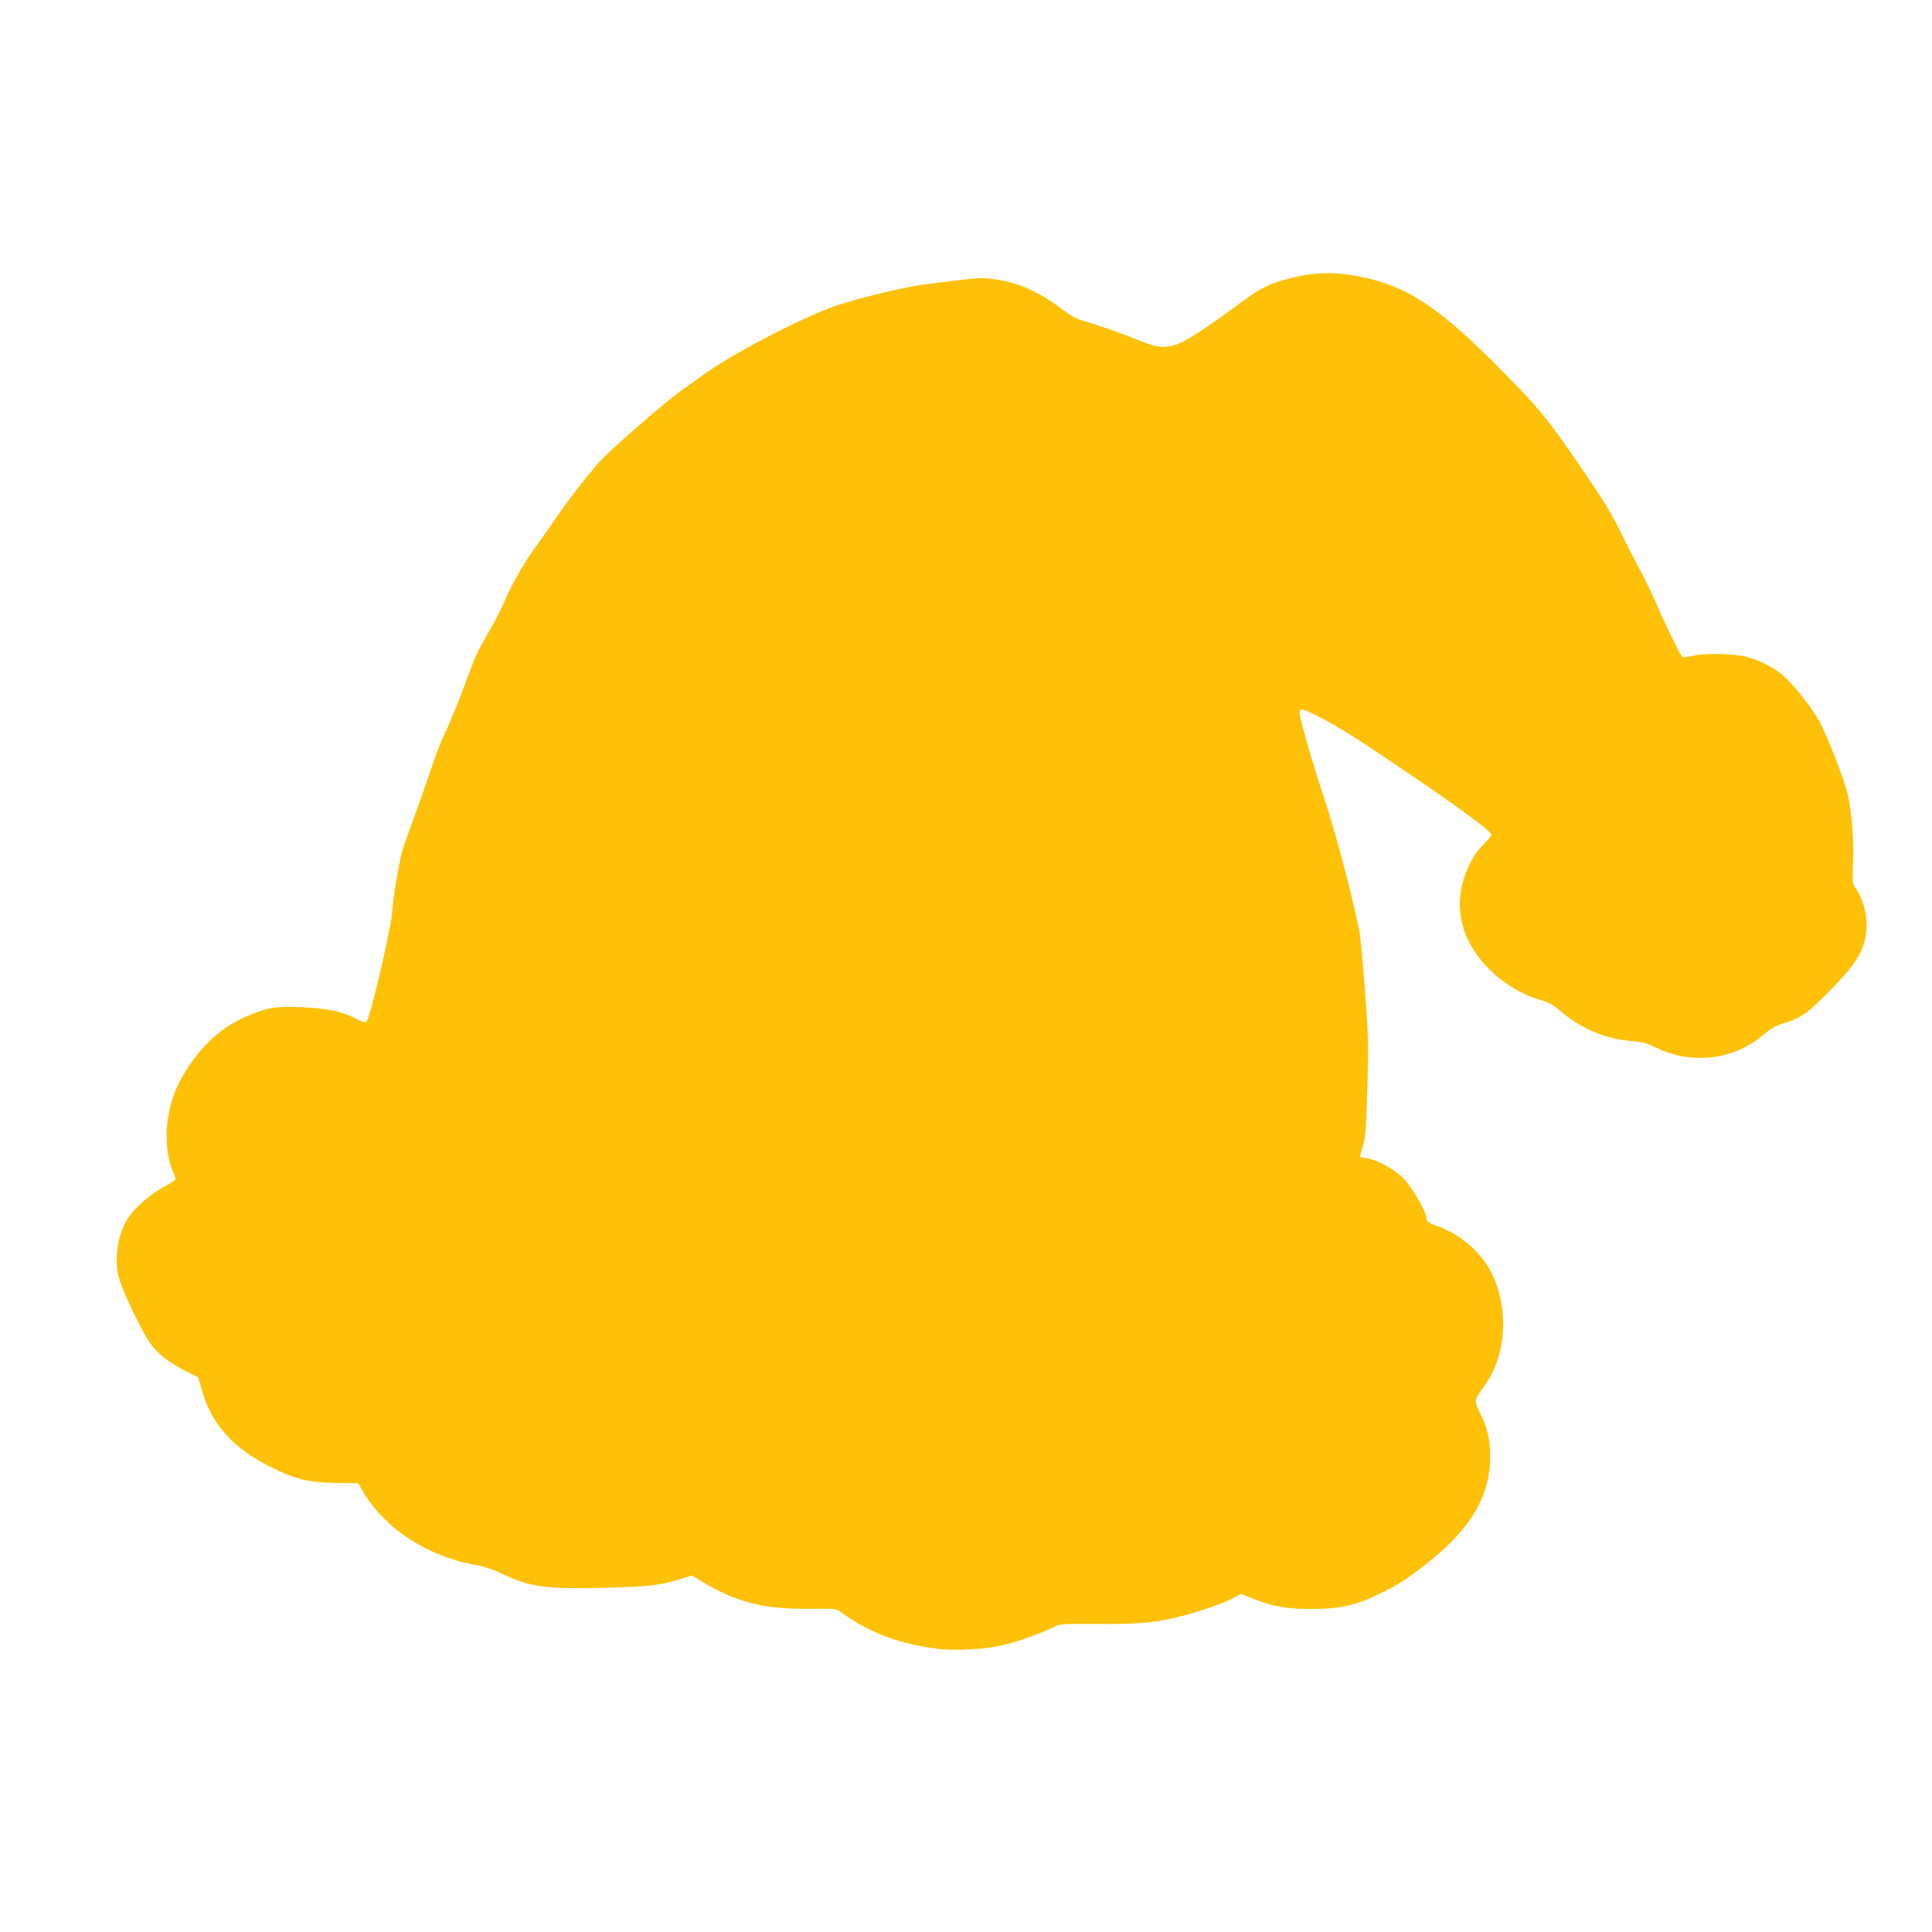
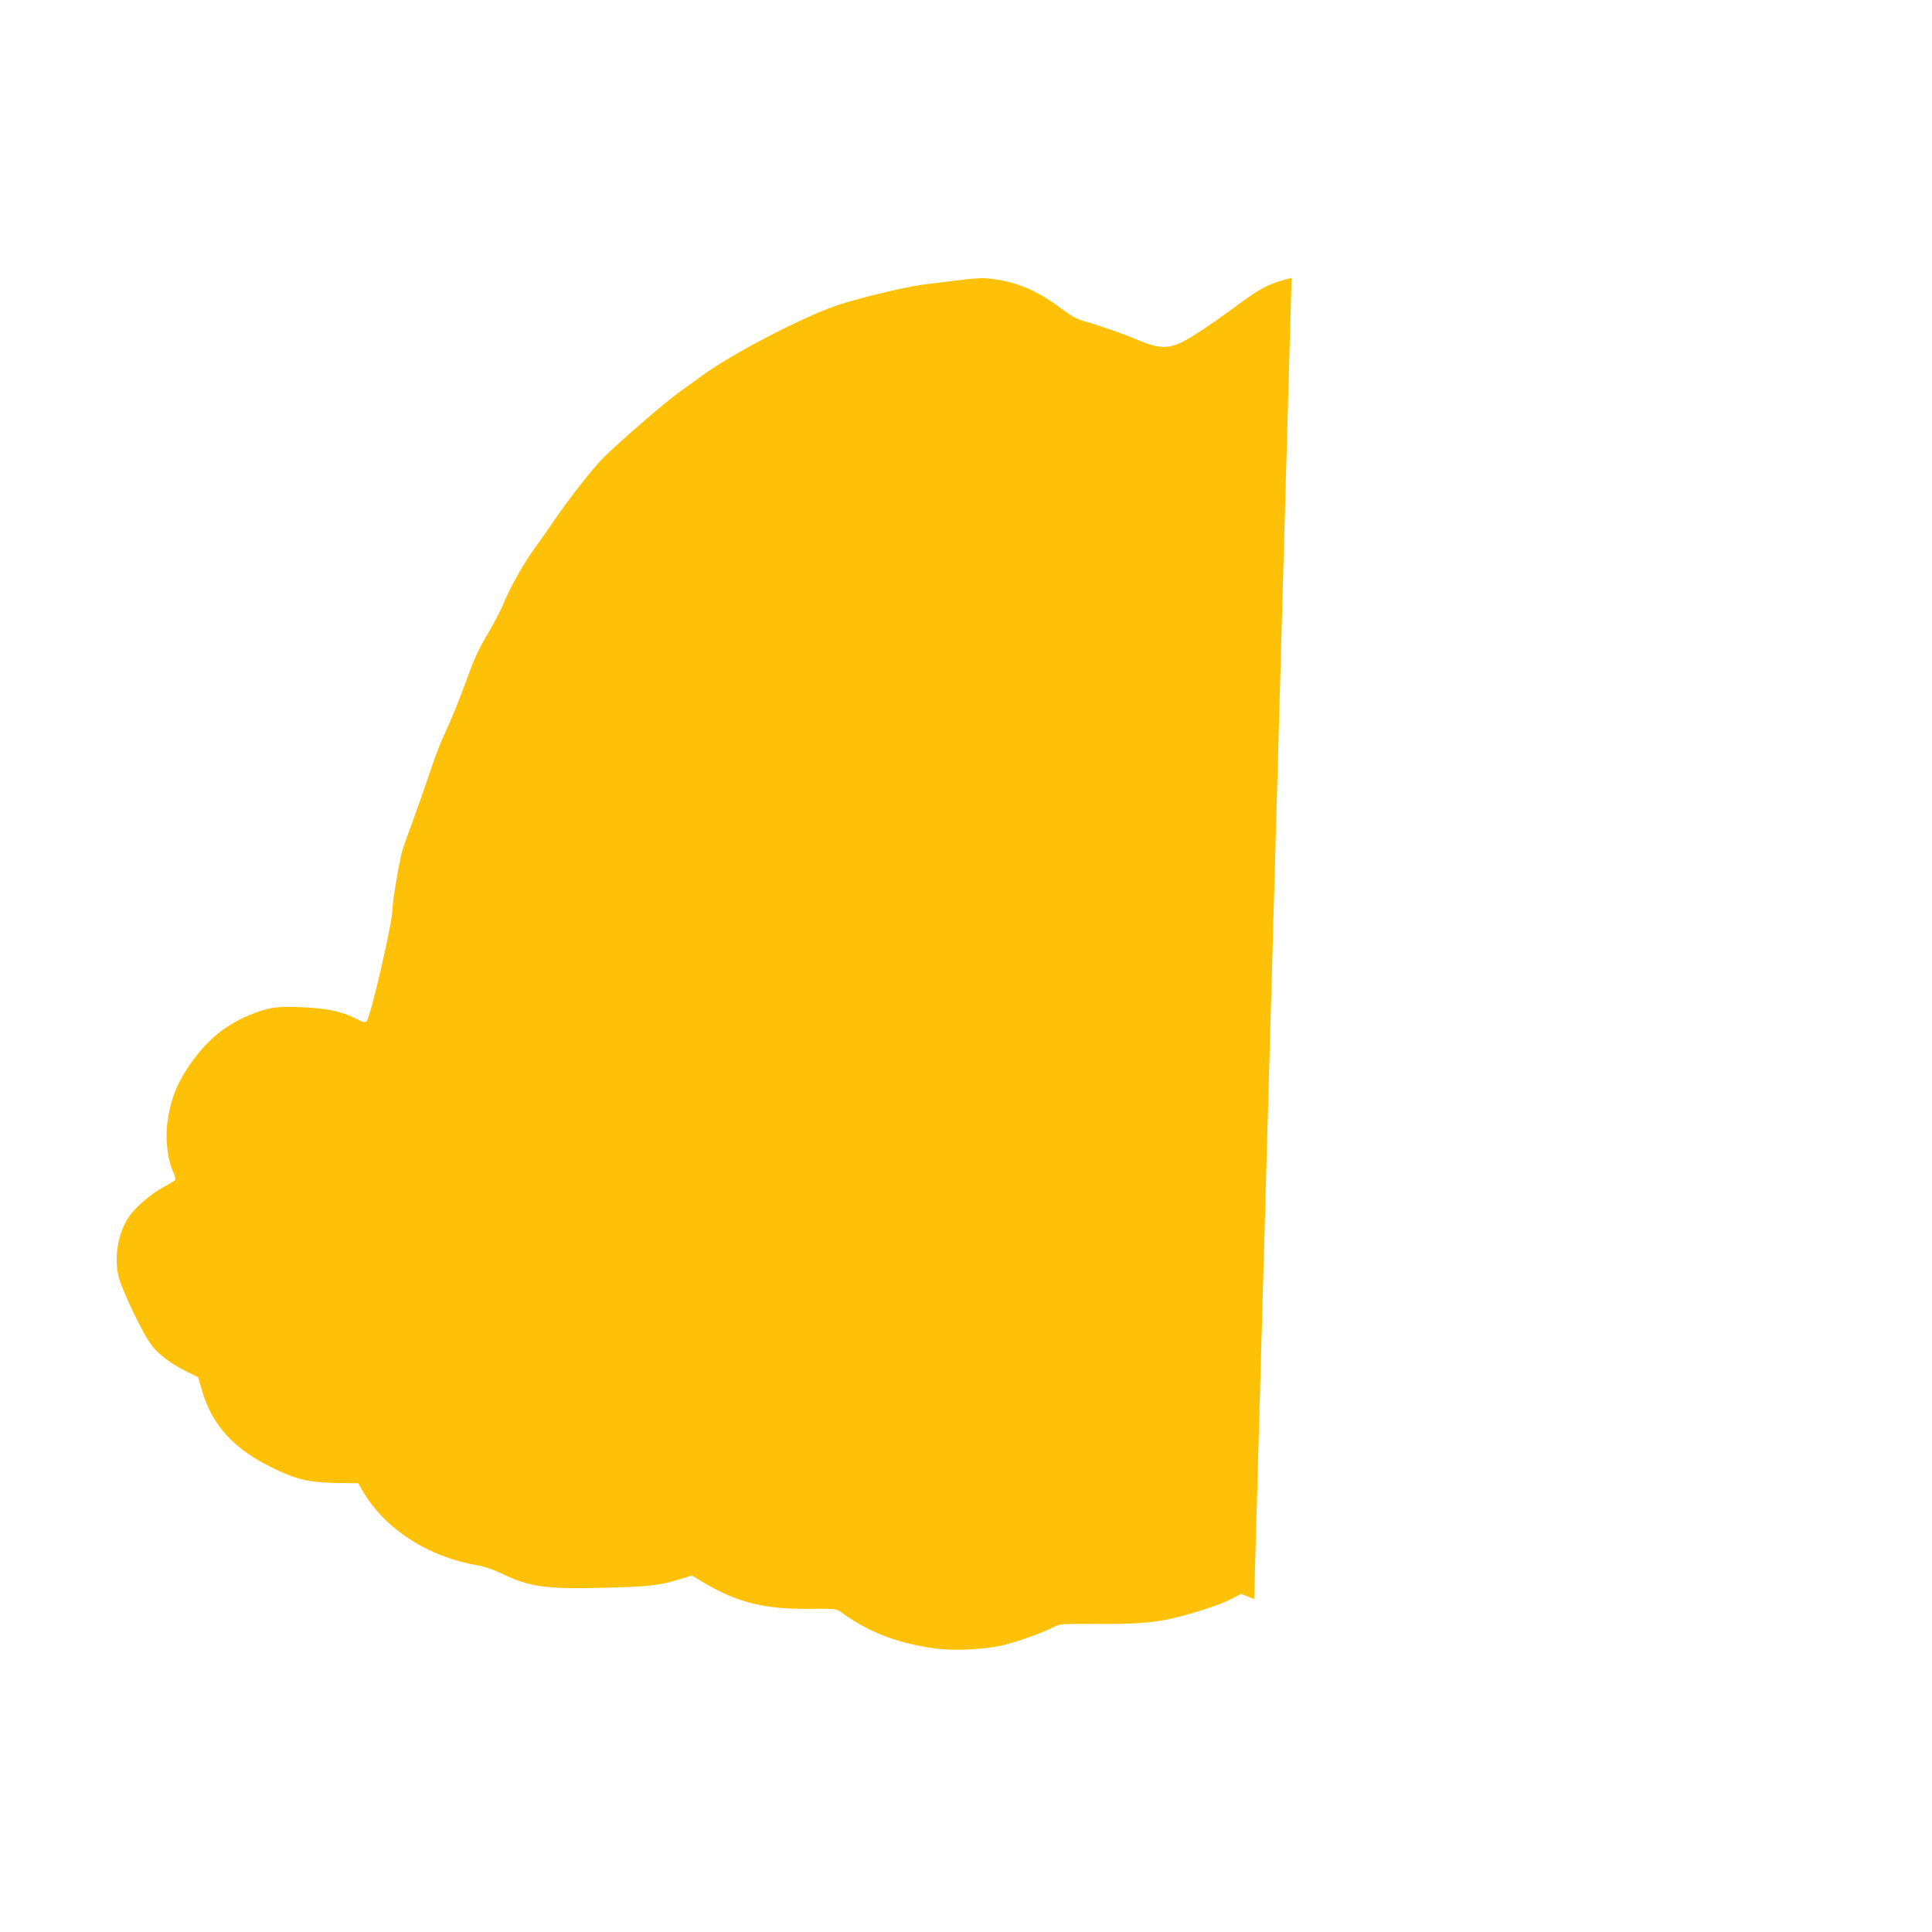
<svg xmlns="http://www.w3.org/2000/svg" version="1.0" width="1280pt" height="1280pt" viewBox="0 0 1280 1280" preserveAspectRatio="xMidYMid meet">
  <g transform="translate(0,1280) scale(0.1,-0.1)" fill="#ffc107" stroke="none">
-     <path d="M8557 10959 c-141 -35 -200 -64 -332 -161 -200 -148 -334 -237 -401 -268 -89 -41 -152 -38 -276 14 -105 44 -256 97 -358 126 -60 17 -93 36 -165 90 -147 111 -287 171 -444 191 -89 11 -87 11 -461 -36 -115 -15 -389 -79 -550 -130 -230 -73 -724 -329 -930 -482 -36 -26 -97 -71 -137 -99 -87 -61 -398 -330 -503 -434 -73 -73 -240 -286 -333 -425 -25 -38 -77 -111 -114 -162 -79 -107 -169 -265 -216 -379 -18 -43 -57 -118 -85 -167 -76 -128 -101 -179 -148 -307 -64 -175 -117 -306 -162 -400 -22 -47 -63 -152 -90 -235 -27 -82 -77 -225 -111 -317 -34 -92 -68 -188 -76 -215 -19 -66 -65 -337 -65 -387 0 -87 -143 -708 -171 -742 -9 -11 -22 -8 -72 18 -95 48 -192 68 -360 75 -170 7 -218 -1 -346 -53 -171 -71 -296 -179 -411 -354 -76 -117 -112 -215 -132 -363 -13 -102 2 -238 35 -311 14 -30 22 -58 18 -63 -3 -5 -39 -27 -80 -49 -80 -43 -181 -129 -225 -193 -72 -103 -101 -263 -72 -392 20 -90 164 -391 223 -465 50 -63 123 -117 226 -169 l80 -40 24 -83 c64 -228 207 -388 458 -512 162 -81 251 -102 434 -105 l144 -2 26 -45 c147 -256 435 -443 766 -499 42 -7 106 -29 160 -55 186 -89 294 -104 685 -93 292 7 355 15 490 55 l85 26 60 -37 c231 -140 414 -187 712 -184 157 2 185 0 205 -15 188 -138 373 -210 627 -247 132 -19 354 -7 476 26 106 28 244 79 316 115 41 22 53 22 284 21 255 -2 378 7 515 40 130 30 299 86 375 124 l68 35 86 -34 c123 -49 218 -66 374 -66 200 0 303 24 472 108 122 61 180 99 315 207 278 223 401 434 403 690 0 117 -18 196 -69 297 -39 77 -39 80 32 178 146 204 164 512 43 752 -65 128 -199 246 -339 298 -77 28 -90 36 -90 61 0 39 -95 204 -150 260 -61 62 -179 127 -248 136 -23 3 -42 8 -42 10 0 3 9 35 20 71 17 57 21 115 29 382 8 289 7 340 -14 625 -13 171 -29 346 -35 390 -20 140 -158 673 -230 885 -75 223 -170 551 -170 587 0 32 18 29 103 -13 147 -74 240 -132 572 -356 386 -261 595 -415 595 -437 0 -9 -18 -32 -39 -53 -58 -54 -100 -120 -133 -211 -78 -215 -29 -430 140 -609 102 -108 234 -189 364 -225 50 -14 78 -30 138 -81 127 -108 299 -179 460 -189 70 -5 97 -12 154 -40 239 -120 520 -88 719 81 51 43 84 62 135 77 121 37 163 68 339 250 133 138 180 214 203 323 21 101 -6 233 -65 320 -23 33 -23 40 -18 163 7 165 -12 382 -43 489 -32 113 -126 350 -174 444 -51 98 -191 273 -262 328 -60 46 -143 87 -221 109 -82 22 -269 28 -352 10 -38 -8 -74 -13 -78 -10 -12 7 -114 214 -169 343 -27 63 -81 176 -121 250 -39 74 -91 175 -115 225 -69 140 -113 213 -283 460 -208 303 -258 364 -484 594 -429 439 -642 582 -957 647 -170 34 -303 32 -461 -7z" />
+     <path d="M8557 10959 c-141 -35 -200 -64 -332 -161 -200 -148 -334 -237 -401 -268 -89 -41 -152 -38 -276 14 -105 44 -256 97 -358 126 -60 17 -93 36 -165 90 -147 111 -287 171 -444 191 -89 11 -87 11 -461 -36 -115 -15 -389 -79 -550 -130 -230 -73 -724 -329 -930 -482 -36 -26 -97 -71 -137 -99 -87 -61 -398 -330 -503 -434 -73 -73 -240 -286 -333 -425 -25 -38 -77 -111 -114 -162 -79 -107 -169 -265 -216 -379 -18 -43 -57 -118 -85 -167 -76 -128 -101 -179 -148 -307 -64 -175 -117 -306 -162 -400 -22 -47 -63 -152 -90 -235 -27 -82 -77 -225 -111 -317 -34 -92 -68 -188 -76 -215 -19 -66 -65 -337 -65 -387 0 -87 -143 -708 -171 -742 -9 -11 -22 -8 -72 18 -95 48 -192 68 -360 75 -170 7 -218 -1 -346 -53 -171 -71 -296 -179 -411 -354 -76 -117 -112 -215 -132 -363 -13 -102 2 -238 35 -311 14 -30 22 -58 18 -63 -3 -5 -39 -27 -80 -49 -80 -43 -181 -129 -225 -193 -72 -103 -101 -263 -72 -392 20 -90 164 -391 223 -465 50 -63 123 -117 226 -169 l80 -40 24 -83 c64 -228 207 -388 458 -512 162 -81 251 -102 434 -105 l144 -2 26 -45 c147 -256 435 -443 766 -499 42 -7 106 -29 160 -55 186 -89 294 -104 685 -93 292 7 355 15 490 55 l85 26 60 -37 c231 -140 414 -187 712 -184 157 2 185 0 205 -15 188 -138 373 -210 627 -247 132 -19 354 -7 476 26 106 28 244 79 316 115 41 22 53 22 284 21 255 -2 378 7 515 40 130 30 299 86 375 124 l68 35 86 -34 z" />
  </g>
</svg>